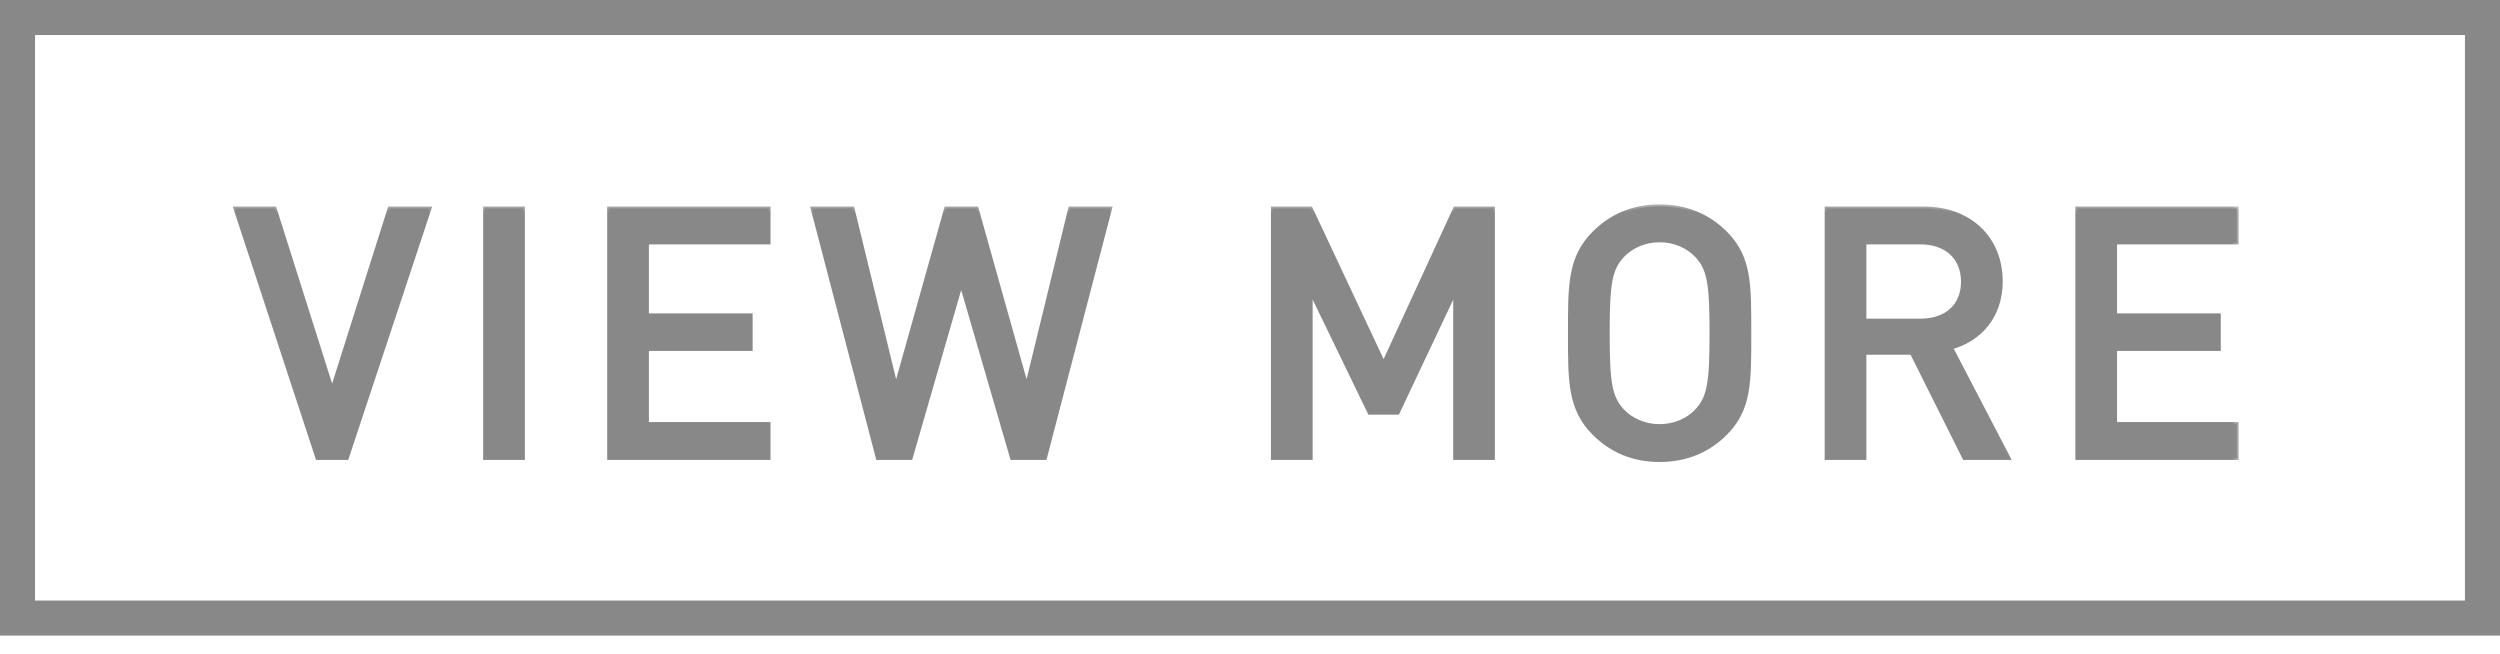
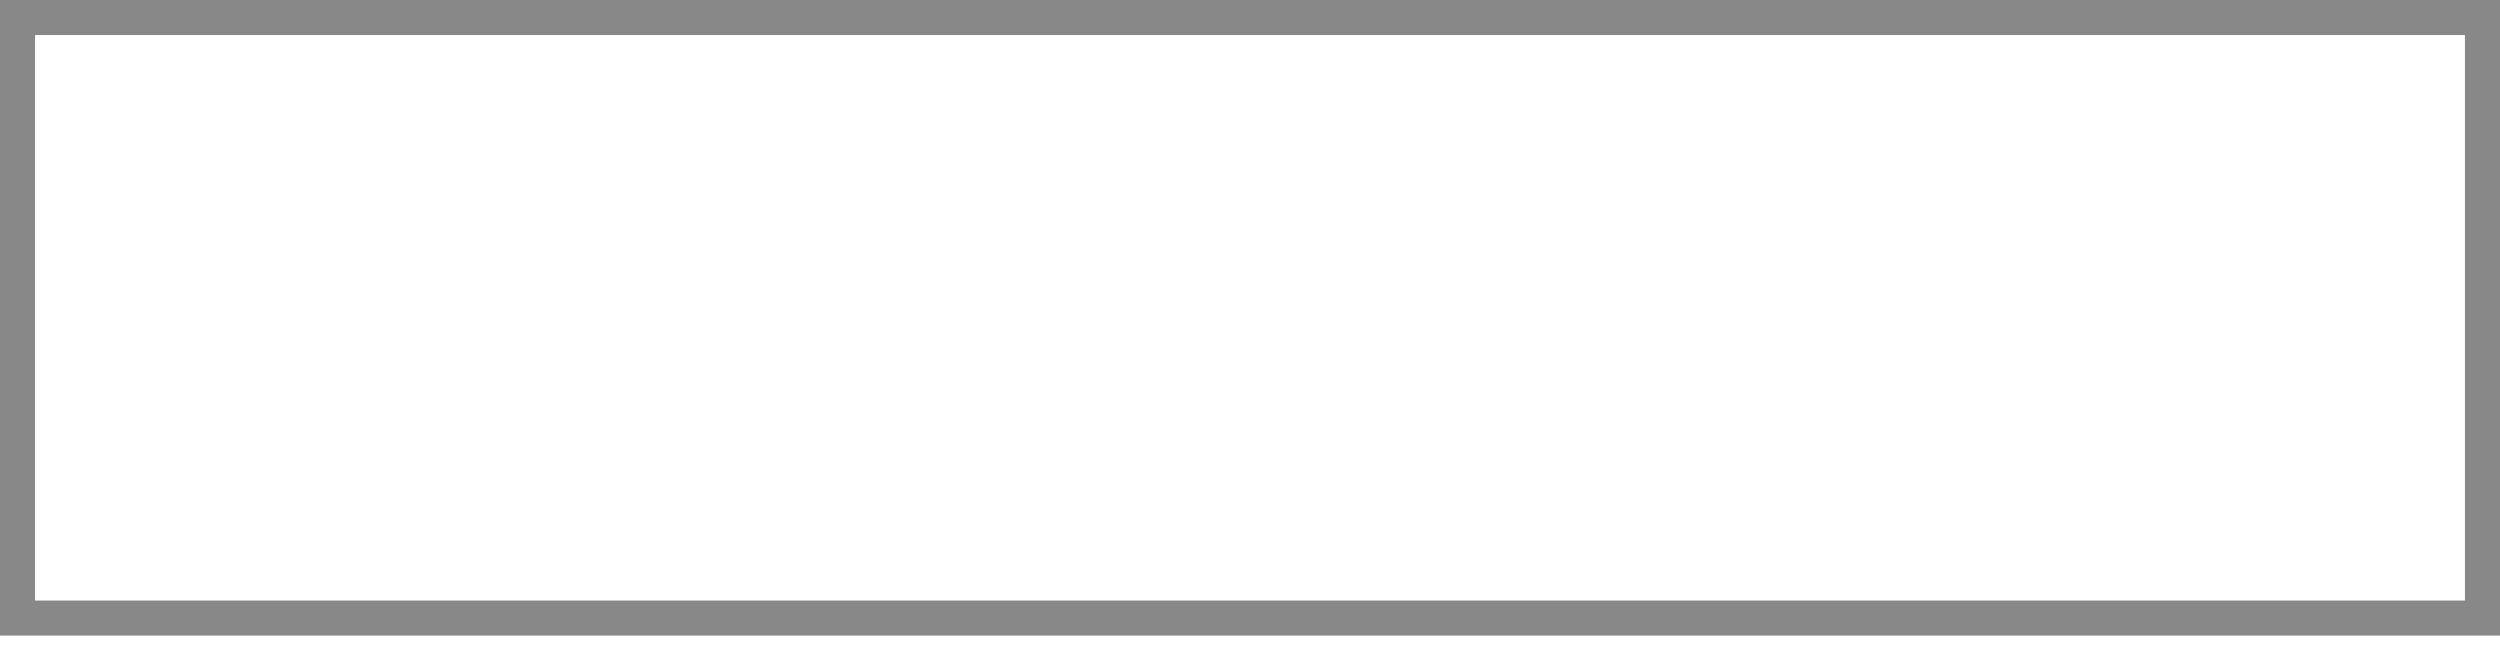
<svg xmlns="http://www.w3.org/2000/svg" width="107" height="28" viewBox="0 0 107 28" fill="none">
  <rect x="0.75" y="0.75" width="105.5" height="25.703" stroke="#888888" stroke-width="1.5" />
  <mask id="path-2-outside-1_291_2315" maskUnits="userSpaceOnUse" x="9" y="8.602" width="87" height="12" fill="black">
-     <rect fill="white" x="9" y="8.602" width="87" height="12" />
-     <path d="M18.385 8.922L14.845 19.602H13.585L10.075 8.922H11.755L14.215 16.692L16.675 8.922H18.385ZM22.382 19.602H20.762V8.922H22.382V19.602ZM32.896 19.602H26.071V8.922H32.896V10.377H27.691V13.497H32.131V14.937H27.691V18.147H32.896V19.602ZM47.514 8.922L44.724 19.602H43.314L41.139 12.117L38.979 19.602H37.569L34.779 8.922H36.489L38.349 16.557L40.494 8.922H41.799L43.944 16.557L45.804 8.922H47.514ZM63.899 19.602H62.279V12.462L59.819 17.667H58.619L56.099 12.462V19.602H54.479V8.922H56.099L59.219 15.567L62.279 8.922H63.899V19.602ZM74.871 14.262C74.871 16.317 74.901 17.502 73.851 18.552C73.116 19.287 72.171 19.692 71.031 19.692C69.891 19.692 68.961 19.287 68.226 18.552C67.176 17.502 67.191 16.317 67.191 14.262C67.191 12.207 67.176 11.022 68.226 9.972C68.961 9.237 69.891 8.832 71.031 8.832C72.171 8.832 73.116 9.237 73.851 9.972C74.901 11.022 74.871 12.207 74.871 14.262ZM73.251 14.262C73.251 12.117 73.146 11.517 72.621 10.947C72.246 10.542 71.661 10.287 71.031 10.287C70.401 10.287 69.816 10.542 69.441 10.947C68.916 11.517 68.811 12.117 68.811 14.262C68.811 16.407 68.916 17.007 69.441 17.577C69.816 17.982 70.401 18.237 71.031 18.237C71.661 18.237 72.246 17.982 72.621 17.577C73.146 17.007 73.251 16.407 73.251 14.262ZM85.963 19.602H84.073L81.823 15.102H79.798V19.602H78.178V8.922H82.318C84.343 8.922 85.633 10.227 85.633 12.042C85.633 13.572 84.703 14.547 83.503 14.877L85.963 19.602ZM84.013 12.057C84.013 11.007 83.278 10.377 82.198 10.377H79.798V13.722H82.198C83.278 13.722 84.013 13.107 84.013 12.057ZM95.733 19.602H88.907V8.922H95.733V10.377H90.528V13.497H94.968V14.937H90.528V18.147H95.733V19.602Z" />
-   </mask>
-   <path d="M18.385 8.922L14.845 19.602H13.585L10.075 8.922H11.755L14.215 16.692L16.675 8.922H18.385ZM22.382 19.602H20.762V8.922H22.382V19.602ZM32.896 19.602H26.071V8.922H32.896V10.377H27.691V13.497H32.131V14.937H27.691V18.147H32.896V19.602ZM47.514 8.922L44.724 19.602H43.314L41.139 12.117L38.979 19.602H37.569L34.779 8.922H36.489L38.349 16.557L40.494 8.922H41.799L43.944 16.557L45.804 8.922H47.514ZM63.899 19.602H62.279V12.462L59.819 17.667H58.619L56.099 12.462V19.602H54.479V8.922H56.099L59.219 15.567L62.279 8.922H63.899V19.602ZM74.871 14.262C74.871 16.317 74.901 17.502 73.851 18.552C73.116 19.287 72.171 19.692 71.031 19.692C69.891 19.692 68.961 19.287 68.226 18.552C67.176 17.502 67.191 16.317 67.191 14.262C67.191 12.207 67.176 11.022 68.226 9.972C68.961 9.237 69.891 8.832 71.031 8.832C72.171 8.832 73.116 9.237 73.851 9.972C74.901 11.022 74.871 12.207 74.871 14.262ZM73.251 14.262C73.251 12.117 73.146 11.517 72.621 10.947C72.246 10.542 71.661 10.287 71.031 10.287C70.401 10.287 69.816 10.542 69.441 10.947C68.916 11.517 68.811 12.117 68.811 14.262C68.811 16.407 68.916 17.007 69.441 17.577C69.816 17.982 70.401 18.237 71.031 18.237C71.661 18.237 72.246 17.982 72.621 17.577C73.146 17.007 73.251 16.407 73.251 14.262ZM85.963 19.602H84.073L81.823 15.102H79.798V19.602H78.178V8.922H82.318C84.343 8.922 85.633 10.227 85.633 12.042C85.633 13.572 84.703 14.547 83.503 14.877L85.963 19.602ZM84.013 12.057C84.013 11.007 83.278 10.377 82.198 10.377H79.798V13.722H82.198C83.278 13.722 84.013 13.107 84.013 12.057ZM95.733 19.602H88.907V8.922H95.733V10.377H90.528V13.497H94.968V14.937H90.528V18.147H95.733V19.602Z" fill="#888888" />
-   <path d="M18.385 8.922L18.463 8.947L18.499 8.839H18.385V8.922ZM14.845 19.602V19.684H14.905L14.923 19.628L14.845 19.602ZM13.585 19.602L13.507 19.627L13.525 19.684H13.585V19.602ZM10.075 8.922V8.839H9.961L9.997 8.947L10.075 8.922ZM11.755 8.922L11.834 8.897L11.815 8.839H11.755V8.922ZM14.215 16.692L14.136 16.716L14.215 16.965L14.294 16.716L14.215 16.692ZM16.675 8.922V8.839H16.615L16.596 8.897L16.675 8.922ZM18.385 8.922L18.307 8.896L14.767 19.576L14.845 19.602L14.923 19.628L18.463 8.947L18.385 8.922ZM14.845 19.602V19.519H13.585V19.602V19.684H14.845V19.602ZM13.585 19.602L13.663 19.576L10.153 8.896L10.075 8.922L9.997 8.947L13.507 19.627L13.585 19.602ZM10.075 8.922V9.004H11.755V8.922V8.839H10.075V8.922ZM11.755 8.922L11.676 8.946L14.136 16.716L14.215 16.692L14.294 16.667L11.834 8.897L11.755 8.922ZM14.215 16.692L14.294 16.716L16.754 8.946L16.675 8.922L16.596 8.897L14.136 16.667L14.215 16.692ZM16.675 8.922V9.004H18.385V8.922V8.839H16.675V8.922ZM22.382 19.602V19.684H22.464V19.602H22.382ZM20.762 19.602H20.679V19.684H20.762V19.602ZM20.762 8.922V8.839H20.679V8.922H20.762ZM22.382 8.922H22.464V8.839H22.382V8.922ZM22.382 19.602V19.519H20.762V19.602V19.684H22.382V19.602ZM20.762 19.602H20.844V8.922H20.762H20.679V19.602H20.762ZM20.762 8.922V9.004H22.382V8.922V8.839H20.762V8.922ZM22.382 8.922H22.299V19.602H22.382H22.464V8.922H22.382ZM32.896 19.602V19.684H32.978V19.602H32.896ZM26.071 19.602H25.988V19.684H26.071V19.602ZM26.071 8.922V8.839H25.988V8.922H26.071ZM32.896 8.922H32.978V8.839H32.896V8.922ZM32.896 10.377V10.459H32.978V10.377H32.896ZM27.691 10.377V10.294H27.608V10.377H27.691ZM27.691 13.497H27.608V13.579H27.691V13.497ZM32.131 13.497H32.213V13.414H32.131V13.497ZM32.131 14.937V15.019H32.213V14.937H32.131ZM27.691 14.937V14.854H27.608V14.937H27.691ZM27.691 18.147H27.608V18.229H27.691V18.147ZM32.896 18.147H32.978V18.064H32.896V18.147ZM32.896 19.602V19.519H26.071V19.602V19.684H32.896V19.602ZM26.071 19.602H26.153V8.922H26.071H25.988V19.602H26.071ZM26.071 8.922V9.004H32.896V8.922V8.839H26.071V8.922ZM32.896 8.922H32.813V10.377H32.896H32.978V8.922H32.896ZM32.896 10.377V10.294H27.691V10.377V10.459H32.896V10.377ZM27.691 10.377H27.608V13.497H27.691H27.773V10.377H27.691ZM27.691 13.497V13.579H32.131V13.497V13.414H27.691V13.497ZM32.131 13.497H32.048V14.937H32.131H32.213V13.497H32.131ZM32.131 14.937V14.854H27.691V14.937V15.019H32.131V14.937ZM27.691 14.937H27.608V18.147H27.691H27.773V14.937H27.691ZM27.691 18.147V18.229H32.896V18.147V18.064H27.691V18.147ZM32.896 18.147H32.813V19.602H32.896H32.978V18.147H32.896ZM47.514 8.922L47.594 8.942L47.621 8.839H47.514V8.922ZM44.724 19.602V19.684H44.788L44.804 19.622L44.724 19.602ZM43.314 19.602L43.235 19.625L43.252 19.684H43.314V19.602ZM41.139 12.117L41.218 12.094L41.139 11.82L41.06 12.094L41.139 12.117ZM38.979 19.602V19.684H39.041L39.058 19.624L38.979 19.602ZM37.569 19.602L37.489 19.622L37.505 19.684H37.569V19.602ZM34.779 8.922V8.839H34.672L34.699 8.942L34.779 8.922ZM36.489 8.922L36.569 8.902L36.554 8.839H36.489V8.922ZM38.349 16.557L38.269 16.576L38.343 16.881L38.428 16.579L38.349 16.557ZM40.494 8.922V8.839H40.432L40.415 8.899L40.494 8.922ZM41.799 8.922L41.878 8.899L41.861 8.839H41.799V8.922ZM43.944 16.557L43.865 16.579L43.95 16.881L44.024 16.576L43.944 16.557ZM45.804 8.922V8.839H45.739L45.724 8.902L45.804 8.922ZM47.514 8.922L47.434 8.901L44.644 19.581L44.724 19.602L44.804 19.622L47.594 8.942L47.514 8.922ZM44.724 19.602V19.519H43.314V19.602V19.684H44.724V19.602ZM43.314 19.602L43.393 19.579L41.218 12.094L41.139 12.117L41.06 12.14L43.235 19.625L43.314 19.602ZM41.139 12.117L41.06 12.094L38.9 19.579L38.979 19.602L39.058 19.624L41.218 12.139L41.139 12.117ZM38.979 19.602V19.519H37.569V19.602V19.684H38.979V19.602ZM37.569 19.602L37.649 19.581L34.859 8.901L34.779 8.922L34.699 8.942L37.489 19.622L37.569 19.602ZM34.779 8.922V9.004H36.489V8.922V8.839H34.779V8.922ZM36.489 8.922L36.409 8.941L38.269 16.576L38.349 16.557L38.429 16.537L36.569 8.902L36.489 8.922ZM38.349 16.557L38.428 16.579L40.573 8.944L40.494 8.922L40.415 8.899L38.27 16.534L38.349 16.557ZM40.494 8.922V9.004H41.799V8.922V8.839H40.494V8.922ZM41.799 8.922L41.72 8.944L43.865 16.579L43.944 16.557L44.023 16.534L41.878 8.899L41.799 8.922ZM43.944 16.557L44.024 16.576L45.884 8.941L45.804 8.922L45.724 8.902L43.864 16.537L43.944 16.557ZM45.804 8.922V9.004H47.514V8.922V8.839H45.804V8.922ZM63.899 19.602V19.684H63.981V19.602H63.899ZM62.279 19.602H62.197V19.684H62.279V19.602ZM62.279 12.462H62.361L62.205 12.426L62.279 12.462ZM59.819 17.667V17.749H59.871L59.894 17.702L59.819 17.667ZM58.619 17.667L58.545 17.703L58.567 17.749H58.619V17.667ZM56.099 12.462L56.173 12.426L56.017 12.462H56.099ZM56.099 19.602V19.684H56.181V19.602H56.099ZM54.479 19.602H54.397V19.684H54.479V19.602ZM54.479 8.922V8.839H54.397V8.922H54.479ZM56.099 8.922L56.174 8.887L56.151 8.839H56.099V8.922ZM59.219 15.567L59.144 15.602L59.22 15.762L59.294 15.601L59.219 15.567ZM62.279 8.922V8.839H62.226L62.204 8.887L62.279 8.922ZM63.899 8.922H63.981V8.839H63.899V8.922ZM63.899 19.602V19.519H62.279V19.602V19.684H63.899V19.602ZM62.279 19.602H62.361V12.462H62.279H62.197V19.602H62.279ZM62.279 12.462L62.205 12.426L59.745 17.631L59.819 17.667L59.894 17.702L62.353 12.497L62.279 12.462ZM59.819 17.667V17.584H58.619V17.667V17.749H59.819V17.667ZM58.619 17.667L58.693 17.631L56.173 12.426L56.099 12.462L56.025 12.498L58.545 17.703L58.619 17.667ZM56.099 12.462H56.017V19.602H56.099H56.181V12.462H56.099ZM56.099 19.602V19.519H54.479V19.602V19.684H56.099V19.602ZM54.479 19.602H54.561V8.922H54.479H54.397V19.602H54.479ZM54.479 8.922V9.004H56.099V8.922V8.839H54.479V8.922ZM56.099 8.922L56.024 8.957L59.144 15.602L59.219 15.567L59.294 15.531L56.174 8.887L56.099 8.922ZM59.219 15.567L59.294 15.601L62.354 8.956L62.279 8.922L62.204 8.887L59.144 15.532L59.219 15.567ZM62.279 8.922V9.004H63.899V8.922V8.839H62.279V8.922ZM63.899 8.922H63.817V19.602H63.899H63.981V8.922H63.899ZM73.851 18.552L73.909 18.61L73.851 18.552ZM68.226 18.552L68.284 18.493L68.226 18.552ZM68.226 9.972L68.284 10.03L68.226 9.972ZM72.621 10.947L72.682 10.891L72.682 10.891L72.621 10.947ZM69.441 10.947L69.381 10.891L69.38 10.891L69.441 10.947ZM69.441 17.577L69.38 17.632L69.381 17.633L69.441 17.577ZM72.621 17.577L72.682 17.633L72.682 17.632L72.621 17.577ZM74.871 14.262H74.789C74.789 16.326 74.814 17.472 73.793 18.493L73.851 18.552L73.909 18.61C74.988 17.531 74.954 16.307 74.954 14.262H74.871ZM73.851 18.552L73.793 18.493C73.074 19.212 72.15 19.609 71.031 19.609V19.692V19.774C72.193 19.774 73.159 19.361 73.909 18.61L73.851 18.552ZM71.031 19.692V19.609C69.913 19.609 69.004 19.213 68.284 18.493L68.226 18.552L68.168 18.61C68.918 19.36 69.869 19.774 71.031 19.774V19.692ZM68.226 18.552L68.284 18.493C67.263 17.472 67.274 16.326 67.274 14.262H67.191H67.109C67.109 16.308 67.089 17.531 68.168 18.61L68.226 18.552ZM67.191 14.262H67.274C67.274 12.198 67.263 11.051 68.284 10.03L68.226 9.972L68.168 9.913C67.089 10.992 67.109 12.216 67.109 14.262H67.191ZM68.226 9.972L68.284 10.03C69.004 9.31 69.913 8.914 71.031 8.914V8.832V8.749C69.869 8.749 68.918 9.163 68.168 9.913L68.226 9.972ZM71.031 8.832V8.914C72.15 8.914 73.074 9.311 73.793 10.03L73.851 9.972L73.909 9.913C73.159 9.163 72.193 8.749 71.031 8.749V8.832ZM73.851 9.972L73.793 10.03C74.814 11.051 74.789 12.197 74.789 14.262H74.871H74.954C74.954 12.216 74.988 10.992 73.909 9.913L73.851 9.972ZM73.251 14.262H73.334C73.334 13.19 73.308 12.496 73.214 11.998C73.12 11.495 72.955 11.188 72.682 10.891L72.621 10.947L72.561 11.002C72.812 11.275 72.963 11.554 73.052 12.029C73.142 12.509 73.169 13.188 73.169 14.262H73.251ZM72.621 10.947L72.682 10.891C72.29 10.467 71.682 10.204 71.031 10.204V10.287V10.369C71.64 10.369 72.202 10.616 72.561 11.003L72.621 10.947ZM71.031 10.287V10.204C70.38 10.204 69.772 10.467 69.381 10.891L69.441 10.947L69.502 11.003C69.86 10.616 70.422 10.369 71.031 10.369V10.287ZM69.441 10.947L69.38 10.891C69.107 11.188 68.943 11.495 68.848 11.998C68.755 12.496 68.729 13.19 68.729 14.262H68.811H68.894C68.894 13.188 68.92 12.509 69.01 12.029C69.1 11.554 69.25 11.275 69.502 11.002L69.441 10.947ZM68.811 14.262H68.729C68.729 15.333 68.755 16.027 68.848 16.525C68.943 17.029 69.107 17.335 69.38 17.632L69.441 17.577L69.502 17.521C69.25 17.248 69.1 16.97 69.01 16.494C68.92 16.014 68.894 15.335 68.894 14.262H68.811ZM69.441 17.577L69.381 17.633C69.772 18.056 70.38 18.319 71.031 18.319V18.237V18.154C70.422 18.154 69.86 17.907 69.502 17.521L69.441 17.577ZM71.031 18.237V18.319C71.682 18.319 72.29 18.056 72.682 17.633L72.621 17.577L72.561 17.521C72.202 17.907 71.64 18.154 71.031 18.154V18.237ZM72.621 17.577L72.682 17.632C72.955 17.335 73.12 17.029 73.214 16.525C73.308 16.027 73.334 15.333 73.334 14.262H73.251H73.169C73.169 15.335 73.142 16.014 73.052 16.494C72.963 16.97 72.812 17.248 72.561 17.521L72.621 17.577ZM85.963 19.602V19.684H86.099L86.037 19.564L85.963 19.602ZM84.073 19.602L84 19.638L84.022 19.684H84.073V19.602ZM81.823 15.102L81.897 15.065L81.874 15.019H81.823V15.102ZM79.798 15.102V15.019H79.716V15.102H79.798ZM79.798 19.602V19.684H79.881V19.602H79.798ZM78.178 19.602H78.096V19.684H78.178V19.602ZM78.178 8.922V8.839H78.096V8.922H78.178ZM83.503 14.877L83.481 14.797L83.383 14.824L83.43 14.915L83.503 14.877ZM79.798 10.377V10.294H79.716V10.377H79.798ZM79.798 13.722H79.716V13.804H79.798V13.722ZM85.963 19.602V19.519H84.073V19.602V19.684H85.963V19.602ZM84.073 19.602L84.147 19.565L81.897 15.065L81.823 15.102L81.75 15.138L84 19.638L84.073 19.602ZM81.823 15.102V15.019H79.798V15.102V15.184H81.823V15.102ZM79.798 15.102H79.716V19.602H79.798H79.881V15.102H79.798ZM79.798 19.602V19.519H78.178V19.602V19.684H79.798V19.602ZM78.178 19.602H78.261V8.922H78.178H78.096V19.602H78.178ZM78.178 8.922V9.004H82.318V8.922V8.839H78.178V8.922ZM82.318 8.922V9.004C83.313 9.004 84.12 9.324 84.678 9.86C85.236 10.396 85.551 11.154 85.551 12.042H85.633H85.716C85.716 11.114 85.386 10.312 84.792 9.742C84.199 9.171 83.349 8.839 82.318 8.839V8.922ZM85.633 12.042H85.551C85.551 13.531 84.649 14.476 83.481 14.797L83.503 14.877L83.525 14.956C84.758 14.617 85.716 13.612 85.716 12.042H85.633ZM83.503 14.877L83.43 14.915L85.89 19.64L85.963 19.602L86.037 19.564L83.576 14.838L83.503 14.877ZM84.013 12.057H84.096C84.096 11.511 83.904 11.068 83.566 10.762C83.229 10.456 82.754 10.294 82.198 10.294V10.377V10.459C82.723 10.459 83.155 10.612 83.456 10.884C83.755 11.155 83.931 11.552 83.931 12.057H84.013ZM82.198 10.377V10.294H79.798V10.377V10.459H82.198V10.377ZM79.798 10.377H79.716V13.722H79.798H79.881V10.377H79.798ZM79.798 13.722V13.804H82.198V13.722V13.639H79.798V13.722ZM82.198 13.722V13.804C82.754 13.804 83.229 13.646 83.566 13.344C83.904 13.042 84.096 12.602 84.096 12.057H84.013H83.931C83.931 12.561 83.755 12.954 83.456 13.221C83.156 13.49 82.723 13.639 82.198 13.639V13.722ZM95.733 19.602V19.684H95.815V19.602H95.733ZM88.907 19.602H88.825V19.684H88.907V19.602ZM88.907 8.922V8.839H88.825V8.922H88.907ZM95.733 8.922H95.815V8.839H95.733V8.922ZM95.733 10.377V10.459H95.815V10.377H95.733ZM90.528 10.377V10.294H90.445V10.377H90.528ZM90.528 13.497H90.445V13.579H90.528V13.497ZM94.968 13.497H95.05V13.414H94.968V13.497ZM94.968 14.937V15.019H95.05V14.937H94.968ZM90.528 14.937V14.854H90.445V14.937H90.528ZM90.528 18.147H90.445V18.229H90.528V18.147ZM95.733 18.147H95.815V18.064H95.733V18.147ZM95.733 19.602V19.519H88.907V19.602V19.684H95.733V19.602ZM88.907 19.602H88.99V8.922H88.907H88.825V19.602H88.907ZM88.907 8.922V9.004H95.733V8.922V8.839H88.907V8.922ZM95.733 8.922H95.65V10.377H95.733H95.815V8.922H95.733ZM95.733 10.377V10.294H90.528V10.377V10.459H95.733V10.377ZM90.528 10.377H90.445V13.497H90.528H90.61V10.377H90.528ZM90.528 13.497V13.579H94.968V13.497V13.414H90.528V13.497ZM94.968 13.497H94.885V14.937H94.968H95.05V13.497H94.968ZM94.968 14.937V14.854H90.528V14.937V15.019H94.968V14.937ZM90.528 14.937H90.445V18.147H90.528H90.61V14.937H90.528ZM90.528 18.147V18.229H95.733V18.147V18.064H90.528V18.147ZM95.733 18.147H95.65V19.602H95.733H95.815V18.147H95.733Z" fill="#888888" mask="url(#path-2-outside-1_291_2315)" />
+     </mask>
</svg>